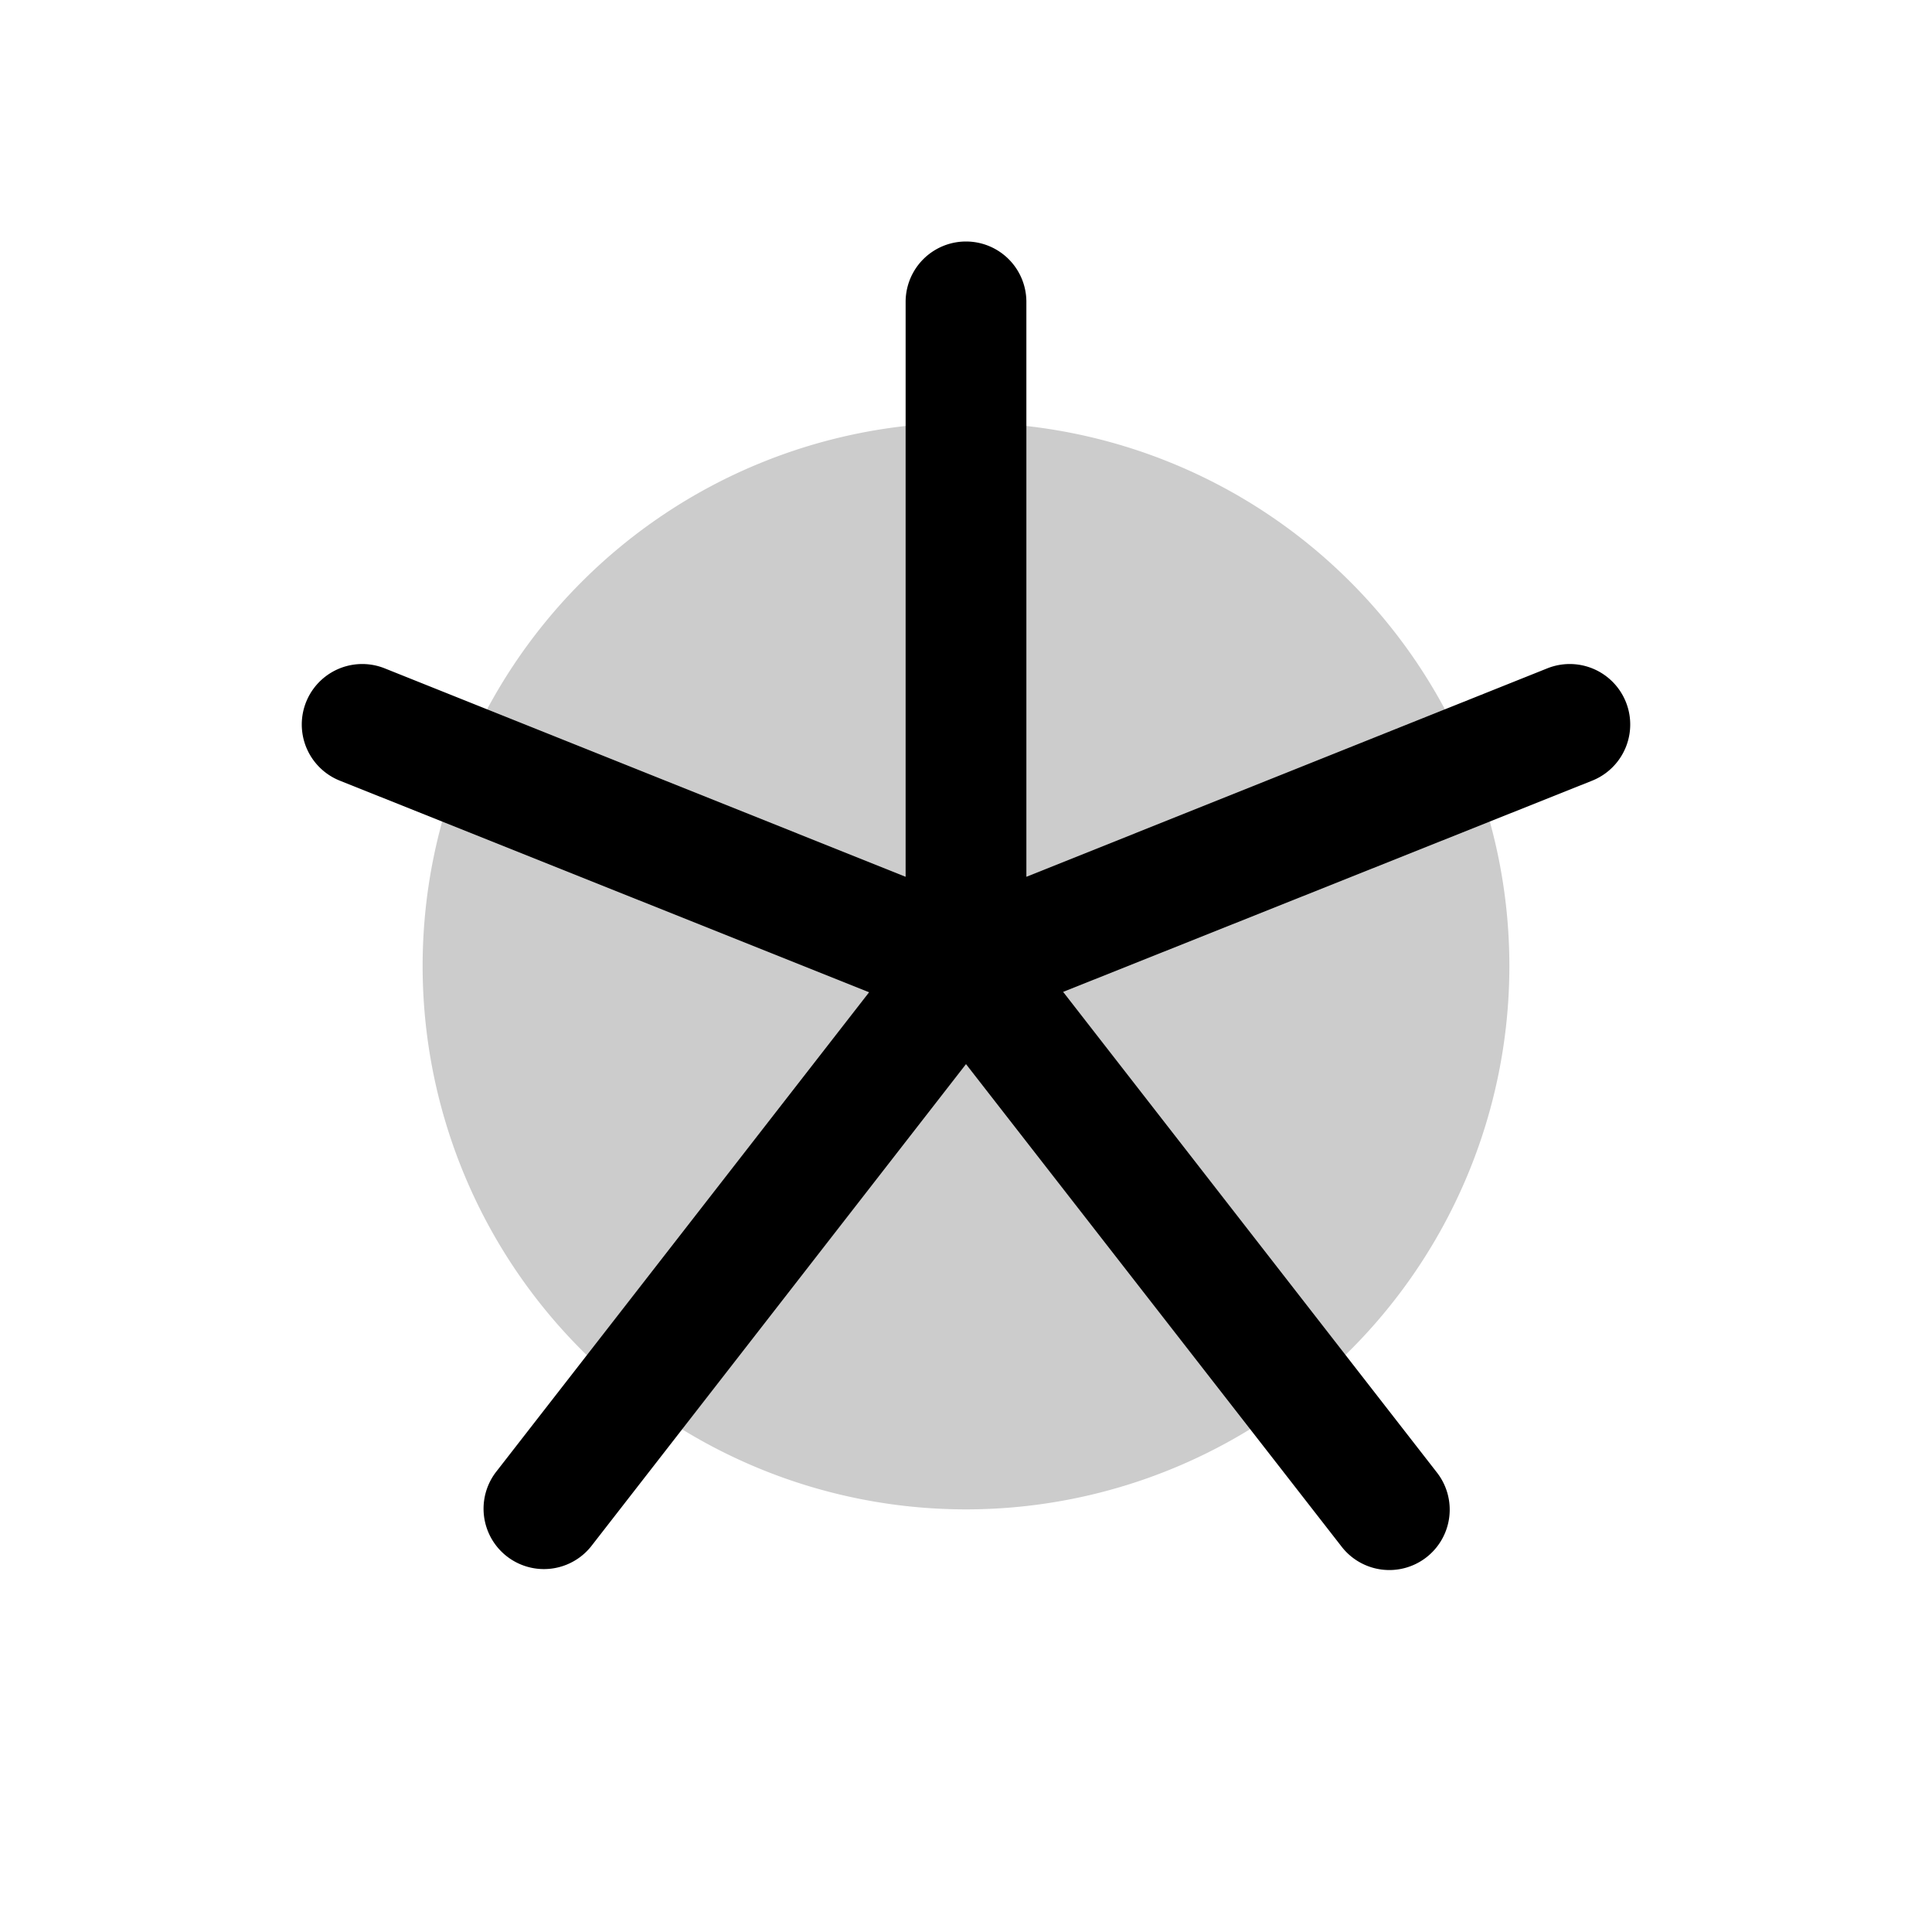
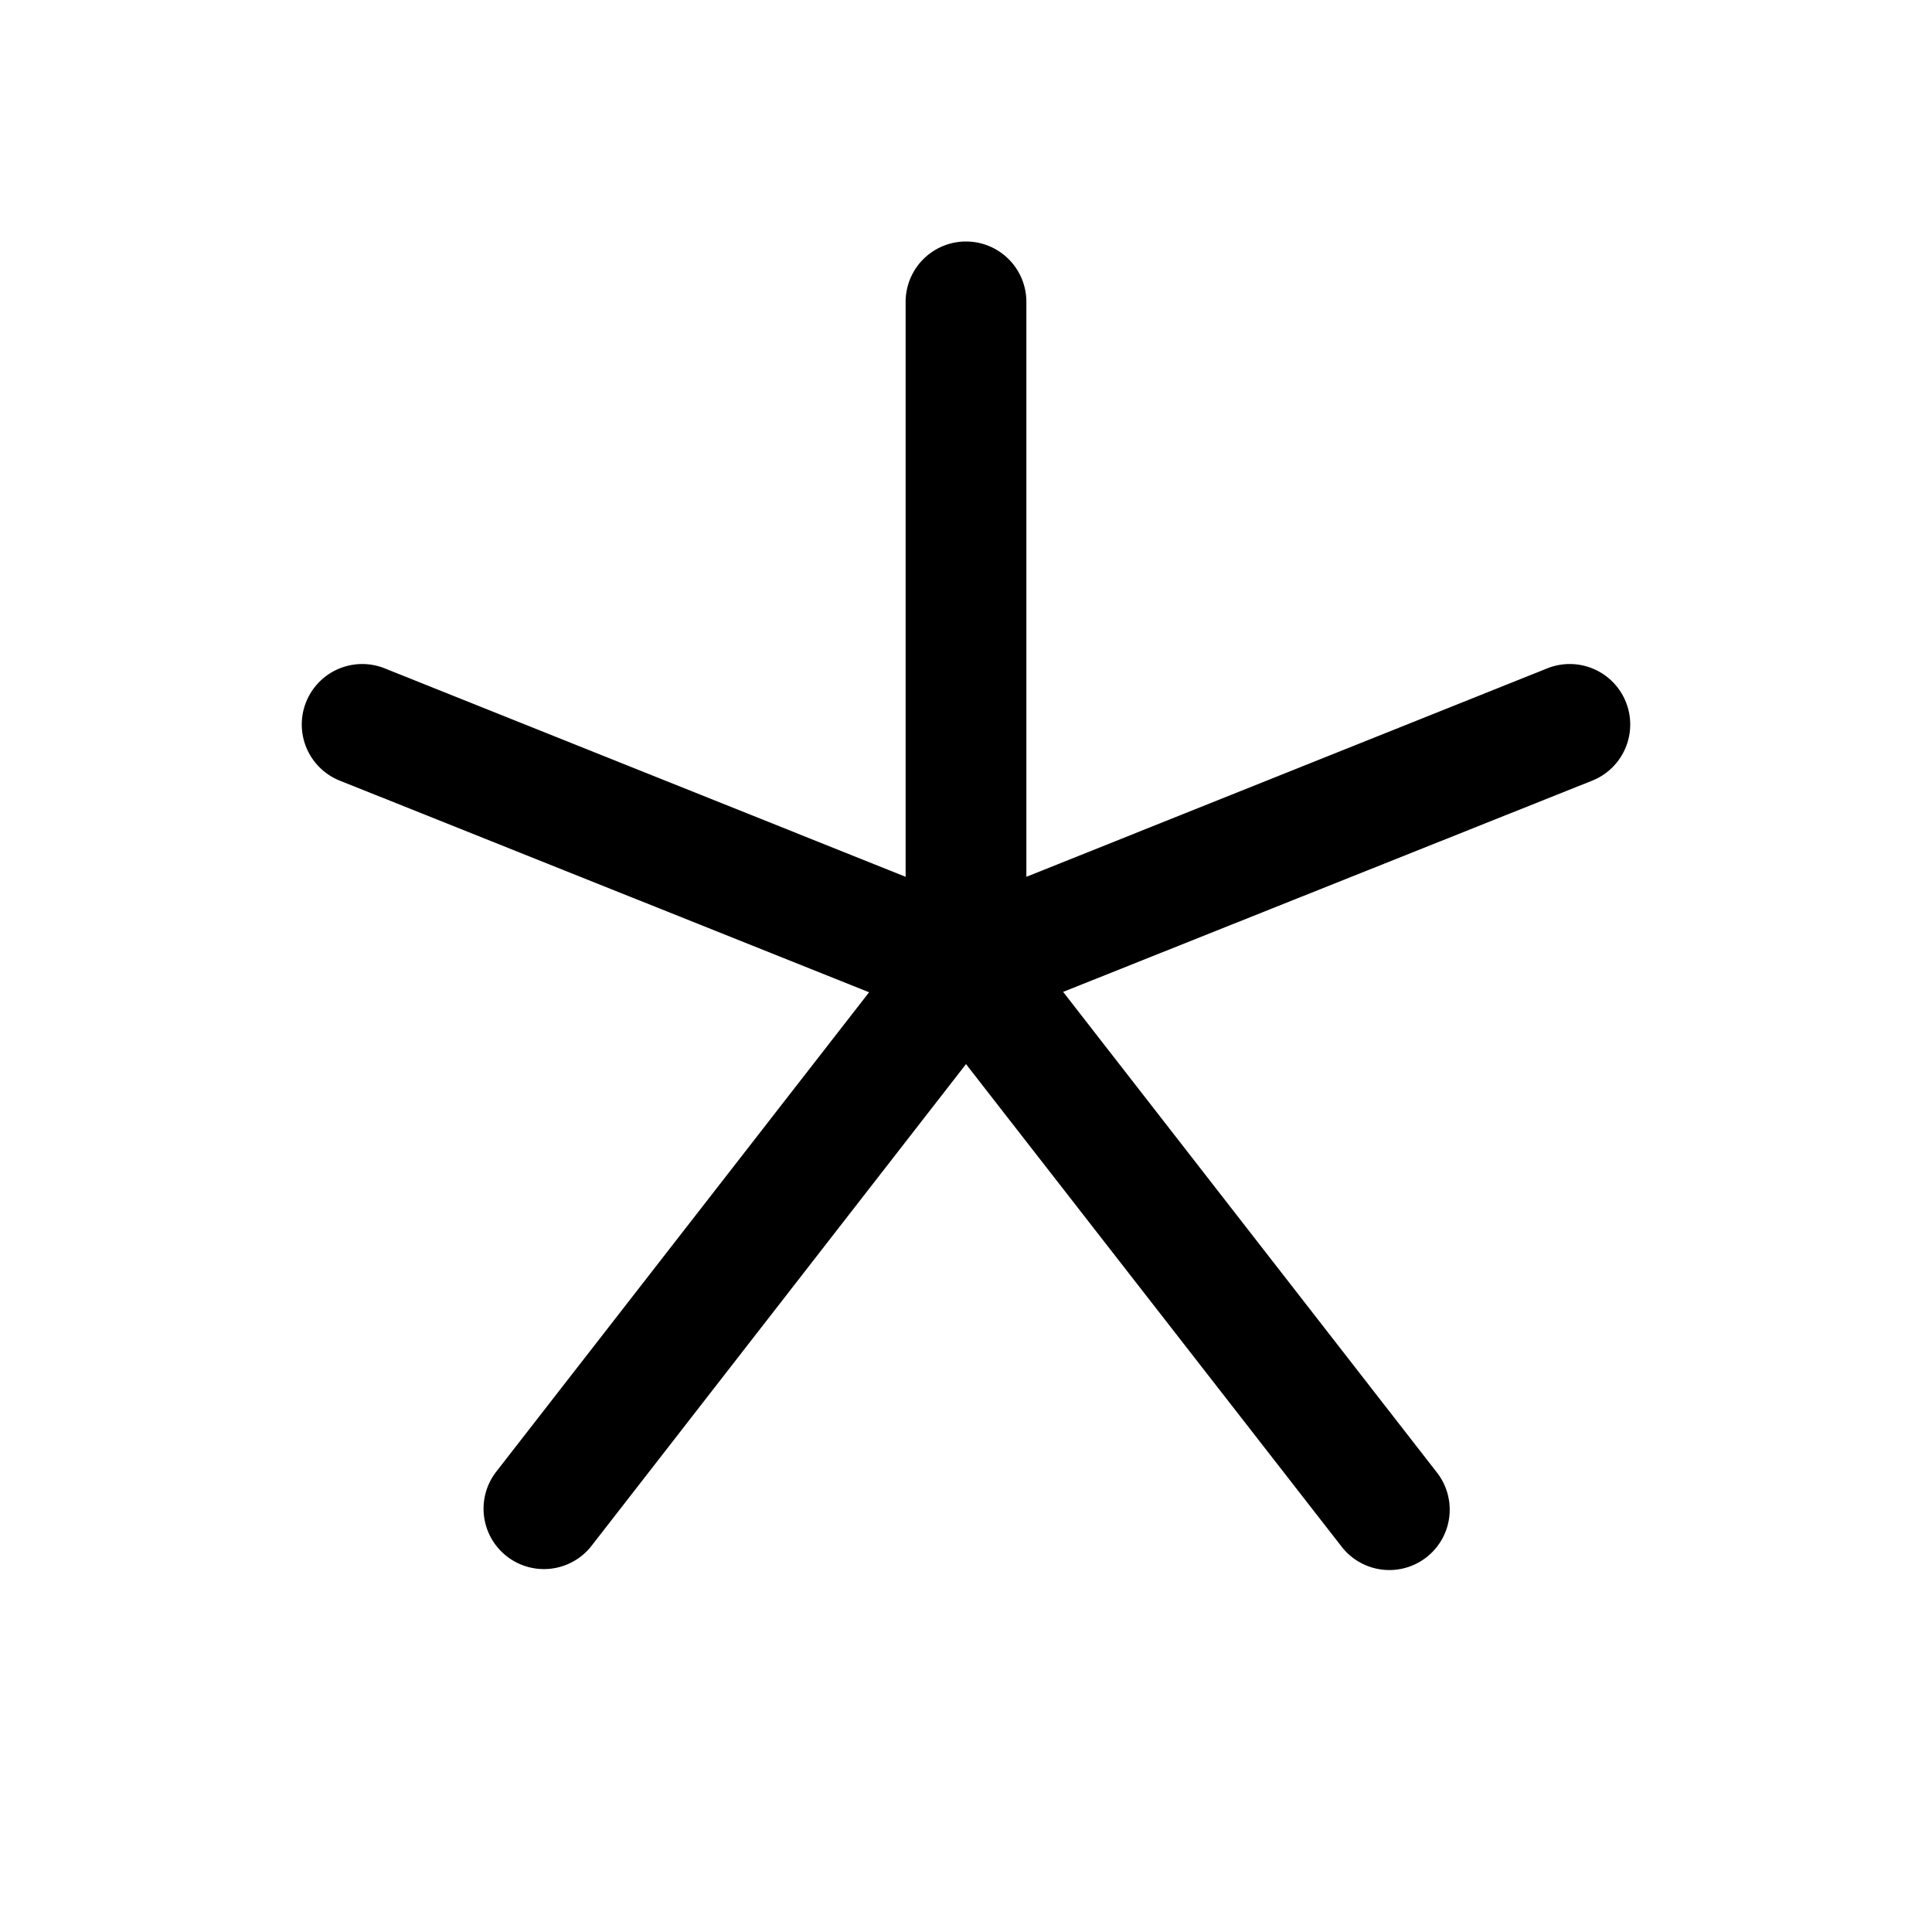
<svg xmlns="http://www.w3.org/2000/svg" viewBox="0 0 256 256" fill="currentColor">
-   <path d="M200,128a72,72,0,1,1-72-72A72,72,0,0,1,200,128Z" opacity="0.2" />
  <path d="M211,103.43l-70.13,28,49.47,63.61a8,8,0,1,1-12.63,9.82L128,141,78.32,204.91a8,8,0,0,1-12.63-9.82l49.47-63.61L45,103.43A8,8,0,0,1,51,88.57l69,27.61V40a8,8,0,0,1,16,0v76.18l69-27.61A8,8,0,1,1,211,103.43Z" />
</svg>